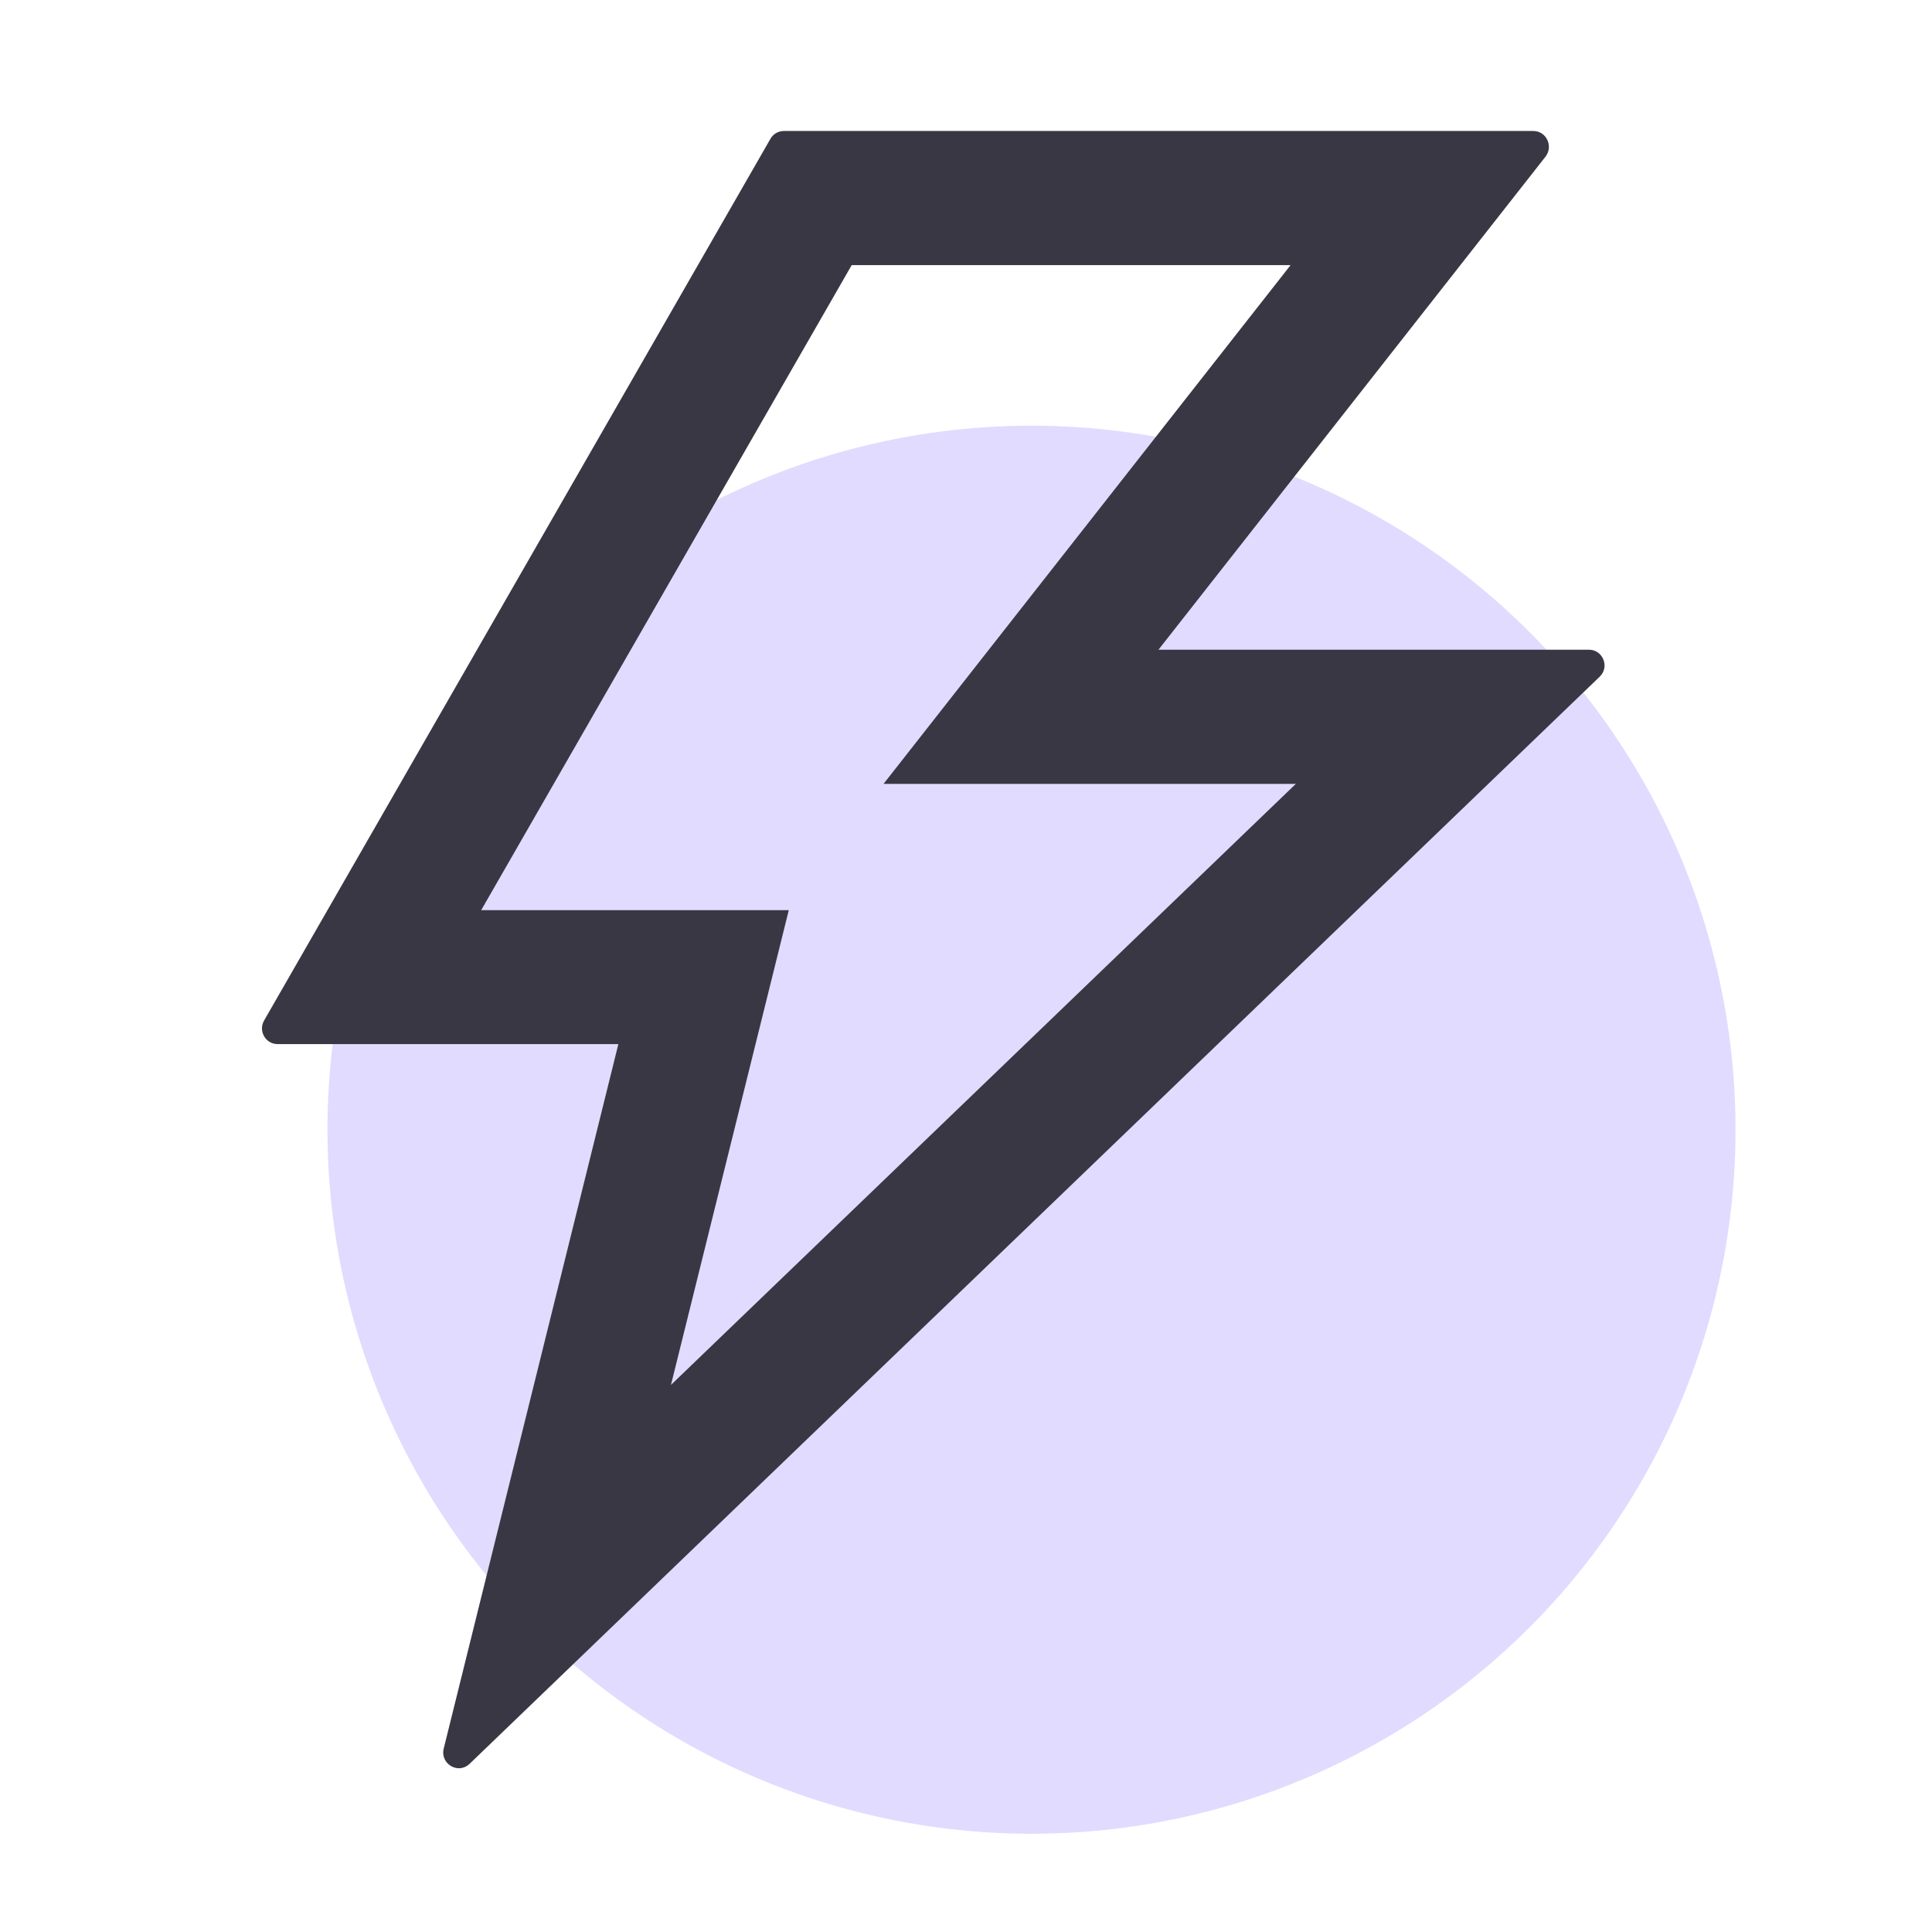
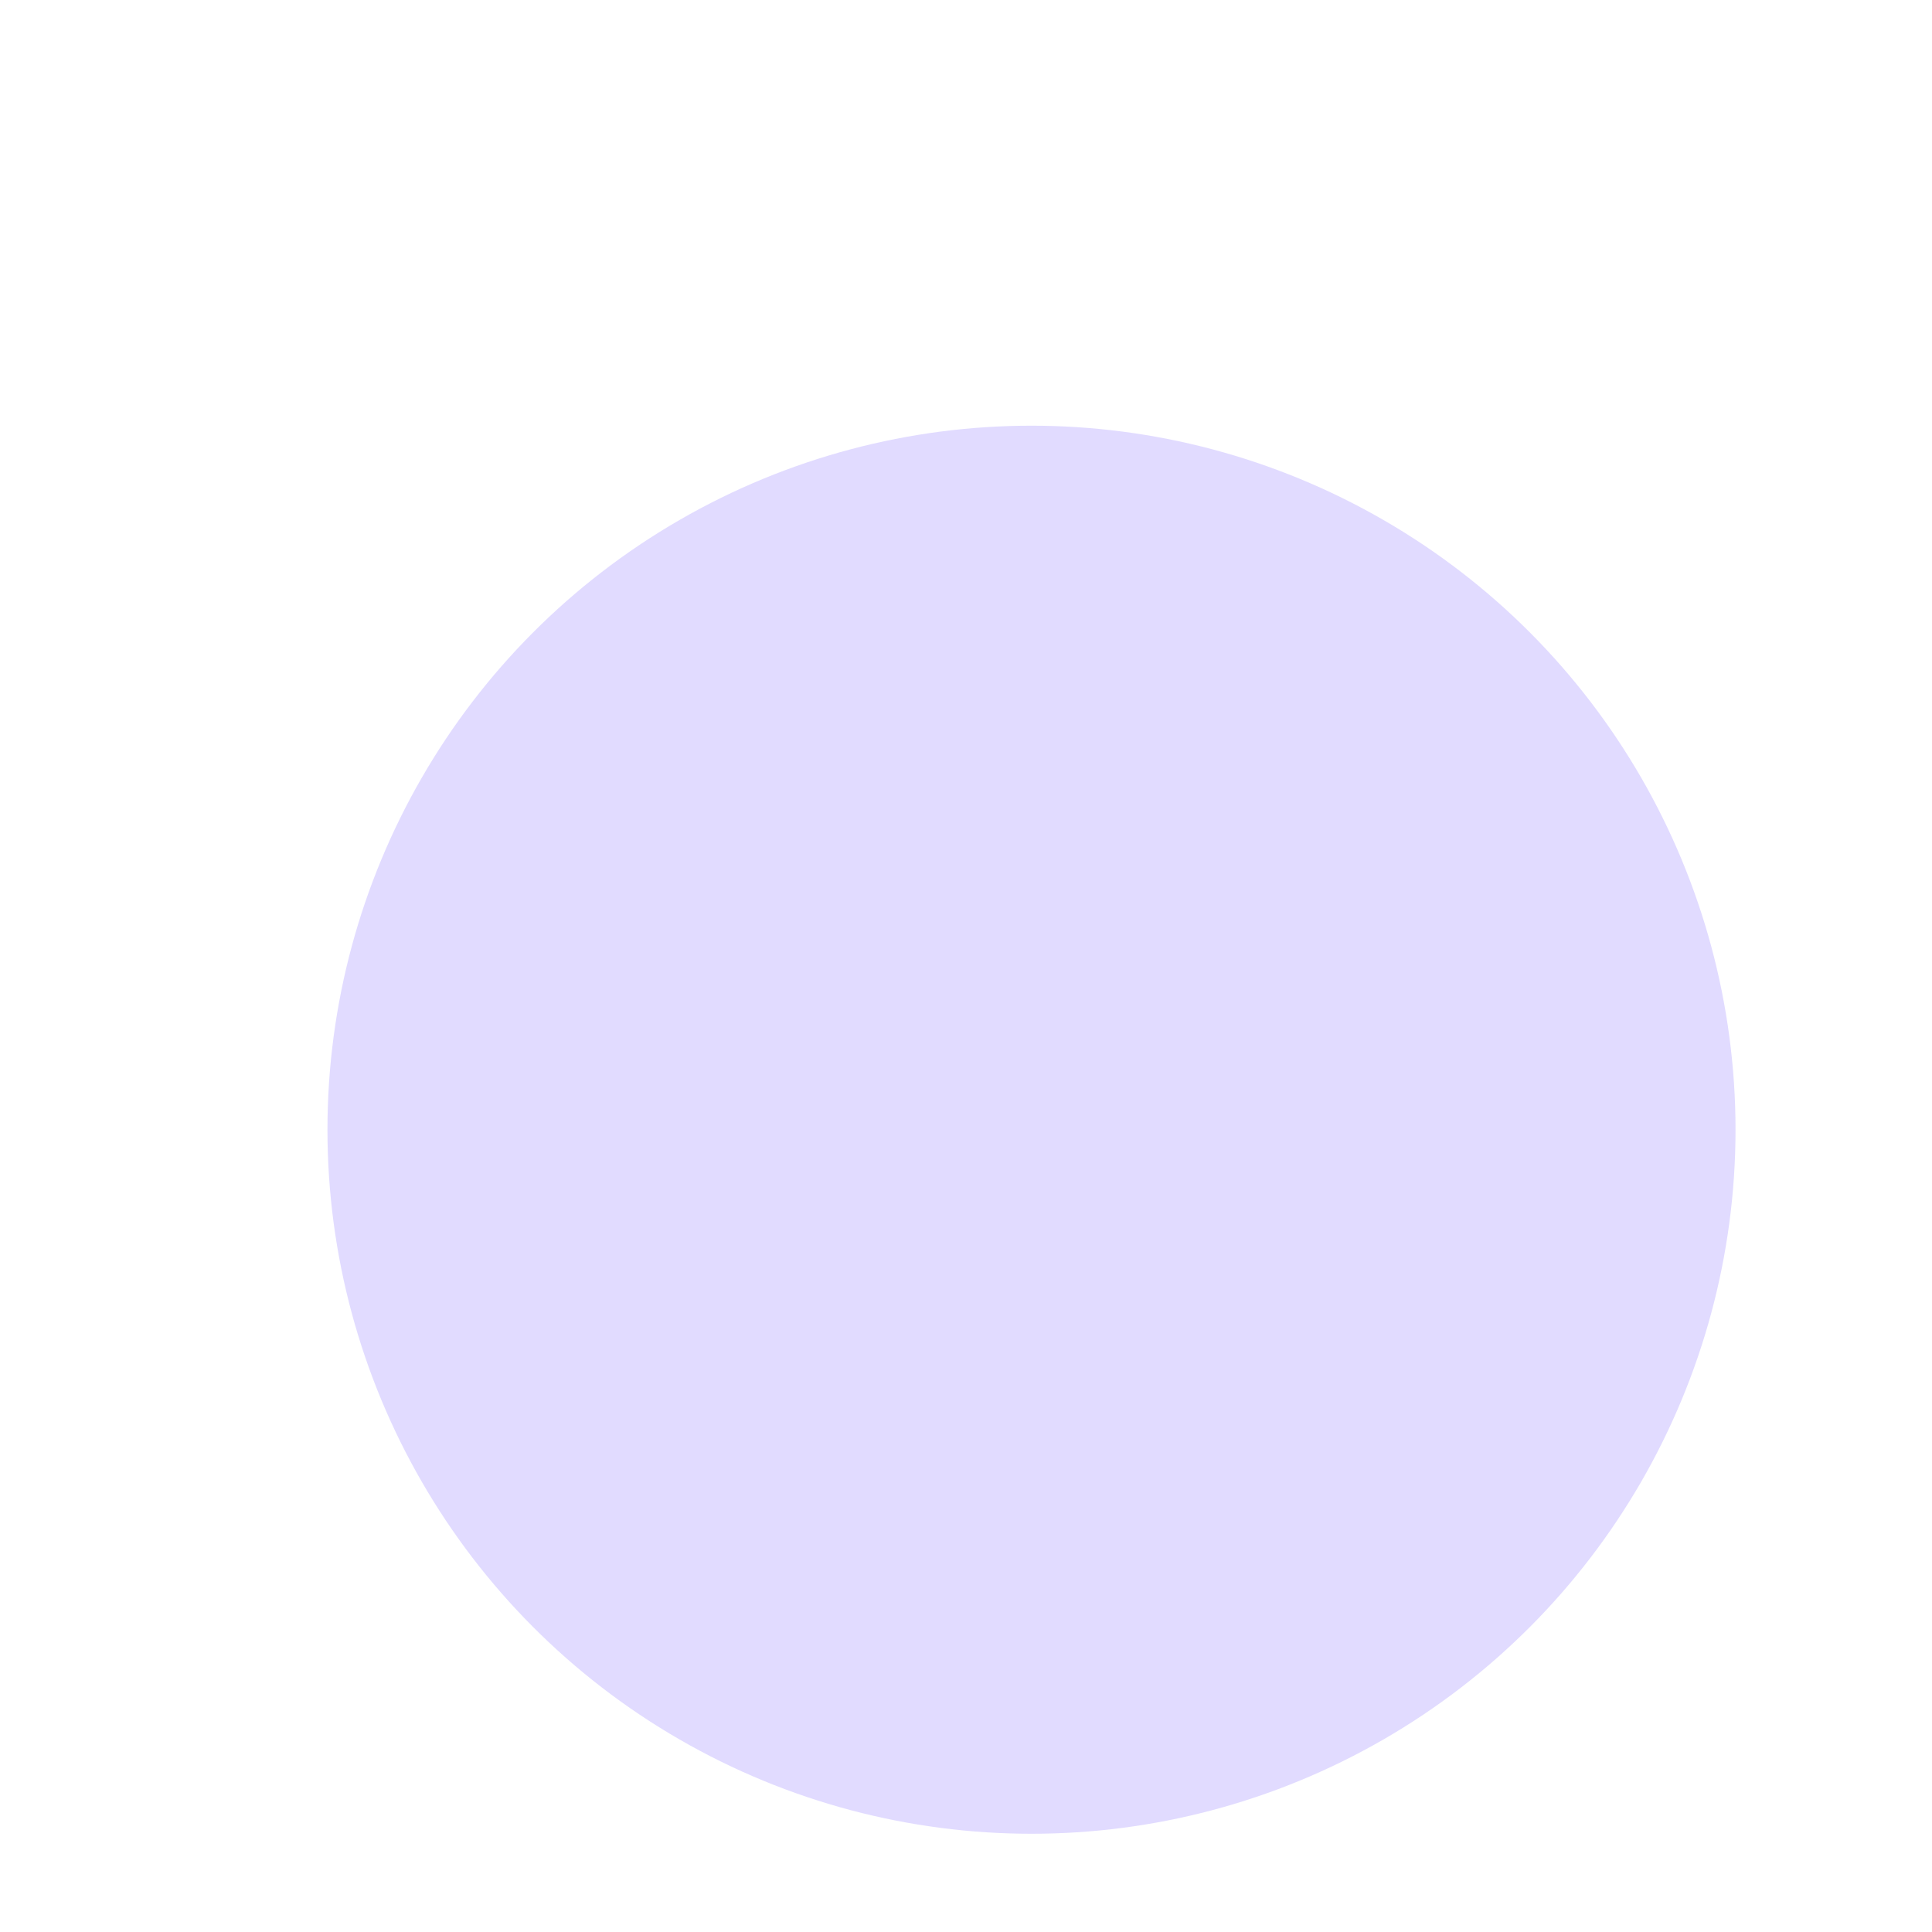
<svg xmlns="http://www.w3.org/2000/svg" width="59px" height="59px" viewBox="0 0 59 59" version="1.1">
  <title>Artboard Copy 3</title>
  <g id="Artboard-Copy-3" stroke="none" stroke-width="1" fill="none" fill-rule="evenodd">
    <g id="Group-3" transform="translate(-2, -2)">
      <circle id="Oval" fill="#E1DBFF" cx="33.5" cy="36.5" r="21.5" />
      <g id="thunderbolt" fill-rule="nonzero">
        <rect id="Rectangle" fill="#000000" opacity="0" x="0" y="0" width="61" height="61" />
-         <path d="M50.523,21.841 L37.378,21.841 L49.199,6.782 C49.443,6.463 49.223,6 48.823,6 L25.939,6 C25.771,6 25.61,6.09 25.527,6.241 L10.066,33.163 C9.881,33.482 10.108,33.885 10.478,33.885 L20.884,33.885 L15.55,55.399 C15.436,55.868 15.997,56.199 16.343,55.862 L50.852,22.665 C51.162,22.37 50.953,21.841 50.523,21.841 Z M22.49,44.293 L26.088,29.794 L16.695,29.794 L28.009,10.097 L41.412,10.097 L28.982,25.938 L41.573,25.938 L22.49,44.293 Z" id="Shape" fill="#393743" />
      </g>
    </g>
  </g>
</svg>